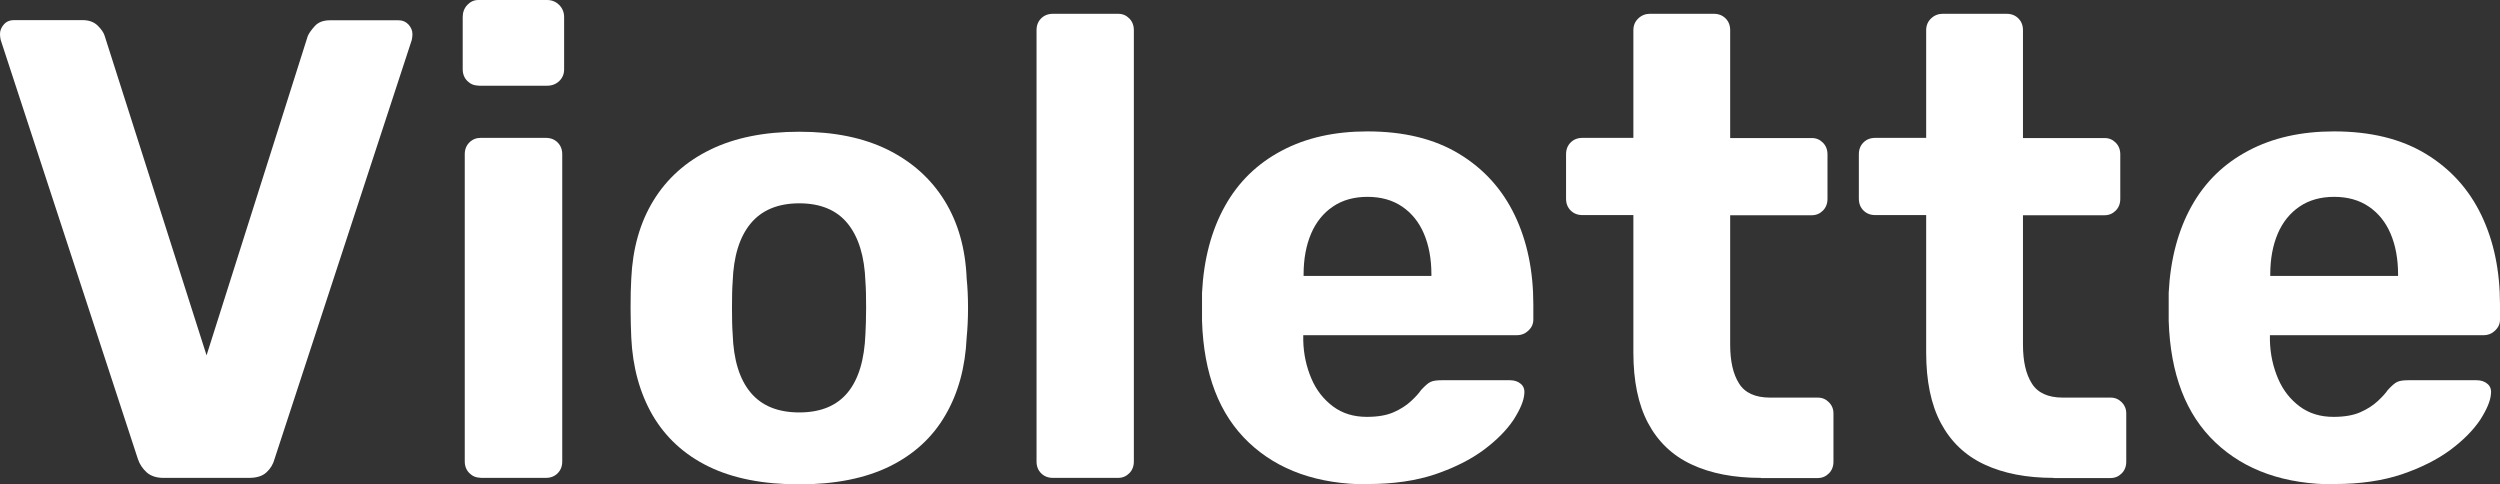
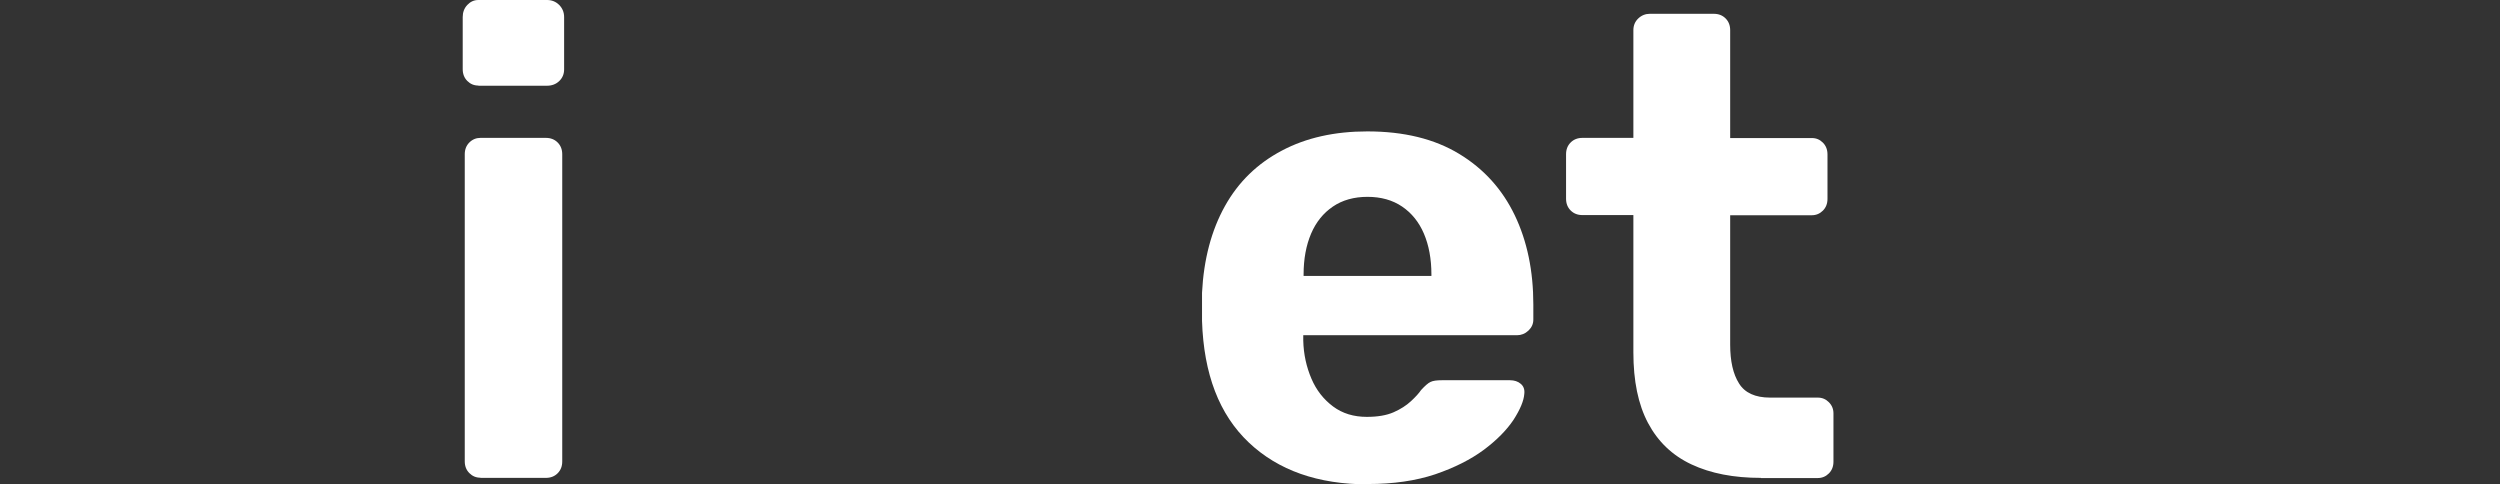
<svg xmlns="http://www.w3.org/2000/svg" id="Calque_2" data-name="Calque 2" viewBox="0 0 146.69 28.42">
  <rect x="0" y="0" width="146.69" height="28.42" fill="#333333" stroke="none" />
  <defs>
    <style>
      .cls-1 {
        fill: #fff;
      }
    </style>
  </defs>
  <g id="Calque_1-2" data-name="Calque 1">
    <g>
-       <path class="cls-1" d="m9.59,28.04c-.41,0-.74-.11-.98-.32-.24-.22-.42-.48-.52-.79L.04,2.34c-.03-.13-.04-.24-.04-.35,0-.2.08-.39.23-.56.15-.17.35-.25.58-.25h4.03c.38,0,.68.11.9.33s.35.42.4.59l5.98,18.75L18.06,2.11c.08-.18.22-.37.42-.59.2-.22.5-.33.88-.33h4.03c.23,0,.42.08.58.25.15.17.23.35.23.56,0,.1-.01.22-.04.35l-8.05,24.58c-.08.31-.24.57-.48.79-.24.22-.58.32-1.02.32h-5.02Z" />
      <path class="cls-1" d="m28.07,5.02c-.26,0-.47-.09-.65-.27-.18-.18-.27-.41-.27-.69V1c0-.28.09-.52.27-.71.18-.19.39-.29.65-.29h4.03c.28,0,.52.1.71.29.19.19.29.43.29.71v3.07c0,.28-.1.51-.29.69-.19.18-.43.27-.71.27h-4.03Zm.12,23.01c-.26,0-.47-.09-.65-.27-.18-.18-.27-.41-.27-.69V9.05c0-.28.09-.51.27-.69.18-.18.4-.27.65-.27h3.84c.28,0,.51.09.69.27.18.18.27.41.27.69v18.03c0,.28-.09.51-.27.69s-.41.27-.69.27h-3.84Z" />
-       <path class="cls-1" d="m46.9,28.42c-2.12,0-3.9-.35-5.33-1.05-1.43-.7-2.52-1.71-3.28-3.01-.75-1.3-1.17-2.82-1.25-4.56-.02-.51-.04-1.09-.04-1.74s.01-1.22.04-1.71c.08-1.76.51-3.29,1.3-4.58s1.9-2.29,3.34-2.99c1.43-.7,3.17-1.05,5.22-1.05s3.75.35,5.18,1.05c1.43.71,2.54,1.7,3.34,2.99s1.23,2.82,1.3,4.58c.05.49.08,1.05.08,1.71s-.03,1.23-.08,1.74c-.08,1.74-.49,3.26-1.25,4.56-.75,1.3-1.85,2.31-3.28,3.01-1.43.7-3.2,1.05-5.29,1.05Zm0-4.22c1.25,0,2.2-.39,2.84-1.17.64-.78.98-1.92,1.04-3.43.02-.38.04-.9.04-1.54s-.01-1.15-.04-1.53c-.05-1.48-.4-2.62-1.04-3.41-.64-.79-1.59-1.19-2.84-1.19s-2.21.4-2.86,1.19c-.65.79-1,1.93-1.05,3.41-.03.38-.04.89-.04,1.53s.01,1.15.04,1.54c.05,1.51.4,2.65,1.05,3.43.65.78,1.6,1.17,2.86,1.17Z" />
-       <path class="cls-1" d="m61.78,28.04c-.28,0-.51-.09-.69-.27-.18-.18-.27-.41-.27-.69V1.77c0-.28.09-.51.27-.69.18-.18.41-.27.69-.27h3.83c.26,0,.47.09.65.27.18.18.27.41.27.69v25.31c0,.28-.09.51-.27.69s-.4.27-.65.27h-3.83Z" />
      <path class="cls-1" d="m80.27,28.42c-2.94,0-5.27-.82-7-2.46-1.73-1.64-2.64-4.01-2.74-7.13v-1.65c.1-1.97.55-3.66,1.34-5.08.79-1.42,1.9-2.5,3.34-3.26,1.43-.76,3.11-1.13,5.02-1.13,2.15,0,3.94.44,5.39,1.32,1.45.88,2.53,2.08,3.26,3.6.73,1.52,1.09,3.27,1.09,5.24v.88c0,.26-.1.47-.29.65-.19.18-.42.27-.67.27h-12.54v.31c.02.82.19,1.56.48,2.24.29.68.72,1.22,1.27,1.63s1.21.61,1.98.61c.64,0,1.16-.09,1.57-.27.41-.18.75-.4,1.02-.65.27-.25.47-.47.59-.65.23-.25.42-.42.56-.48.14-.07.36-.1.67-.1h3.99c.25,0,.47.07.63.21.17.14.24.34.21.59-.03.41-.24.91-.63,1.52-.4.6-.98,1.19-1.74,1.76-.77.57-1.72,1.05-2.86,1.44-1.14.38-2.45.57-3.93.57Zm-3.8-12.23h7.52v-.08c0-.92-.15-1.72-.44-2.4-.29-.68-.72-1.21-1.28-1.59-.56-.38-1.24-.57-2.03-.57s-1.47.19-2.03.57c-.56.38-.99.91-1.28,1.59-.29.68-.44,1.48-.44,2.4v.08Z" />
      <path class="cls-1" d="m103.32,28.04c-1.59,0-2.94-.26-4.07-.79s-1.97-1.34-2.55-2.43-.86-2.48-.86-4.14v-8.06h-2.99c-.28,0-.51-.09-.69-.27-.18-.18-.27-.41-.27-.69v-2.61c0-.28.09-.51.27-.69.18-.18.41-.27.69-.27h2.99V1.77c0-.28.1-.51.29-.69.19-.18.42-.27.67-.27h3.76c.28,0,.51.09.69.27.18.18.27.41.27.69v6.33h4.79c.26,0,.47.09.65.27.18.18.27.41.27.69v2.61c0,.28-.09.51-.27.69-.18.18-.4.27-.65.27h-4.79v7.59c0,.97.17,1.73.52,2.28.34.55.95.83,1.82.83h2.8c.26,0,.47.09.65.27.18.18.27.4.27.65v2.84c0,.28-.09.51-.27.69s-.4.27-.65.27h-3.34Z" />
-       <path class="cls-1" d="m120.5,28.04c-1.59,0-2.94-.26-4.07-.79s-1.97-1.34-2.55-2.43-.86-2.48-.86-4.14v-8.06h-2.99c-.28,0-.51-.09-.69-.27-.18-.18-.27-.41-.27-.69v-2.61c0-.28.09-.51.27-.69.18-.18.41-.27.69-.27h2.99V1.77c0-.28.1-.51.29-.69.19-.18.42-.27.67-.27h3.76c.28,0,.51.09.69.27.18.18.27.41.27.69v6.33h4.79c.26,0,.47.09.65.27.18.18.27.41.27.69v2.61c0,.28-.09.51-.27.69-.18.18-.4.27-.65.27h-4.79v7.59c0,.97.17,1.73.52,2.28.34.55.95.83,1.82.83h2.8c.26,0,.47.09.65.27.18.18.27.4.27.65v2.84c0,.28-.09.51-.27.69s-.4.27-.65.27h-3.34Z" />
-       <path class="cls-1" d="m136.99,28.42c-2.94,0-5.27-.82-7-2.46-1.73-1.64-2.64-4.01-2.74-7.13v-1.65c.1-1.97.55-3.66,1.34-5.08.79-1.42,1.9-2.5,3.34-3.26,1.43-.76,3.11-1.13,5.02-1.13,2.15,0,3.94.44,5.39,1.32,1.45.88,2.53,2.08,3.26,3.6.73,1.52,1.09,3.27,1.09,5.24v.88c0,.26-.1.47-.29.65-.19.18-.42.27-.67.27h-12.54v.31c.02.82.19,1.56.48,2.24.29.68.72,1.22,1.27,1.63s1.21.61,1.98.61c.64,0,1.16-.09,1.57-.27.41-.18.75-.4,1.02-.65.27-.25.47-.47.59-.65.23-.25.42-.42.56-.48.14-.07.36-.1.67-.1h3.99c.25,0,.47.07.63.21.17.14.24.34.21.59-.03.41-.24.91-.63,1.52-.4.6-.98,1.19-1.74,1.76-.77.57-1.72,1.05-2.86,1.44-1.14.38-2.45.57-3.93.57Zm-3.8-12.23h7.52v-.08c0-.92-.15-1.72-.44-2.4-.29-.68-.72-1.21-1.28-1.59-.56-.38-1.24-.57-2.03-.57s-1.47.19-2.03.57c-.56.38-.99.91-1.28,1.59-.29.68-.44,1.48-.44,2.4v.08Z" />
    </g>
  </g>
</svg>